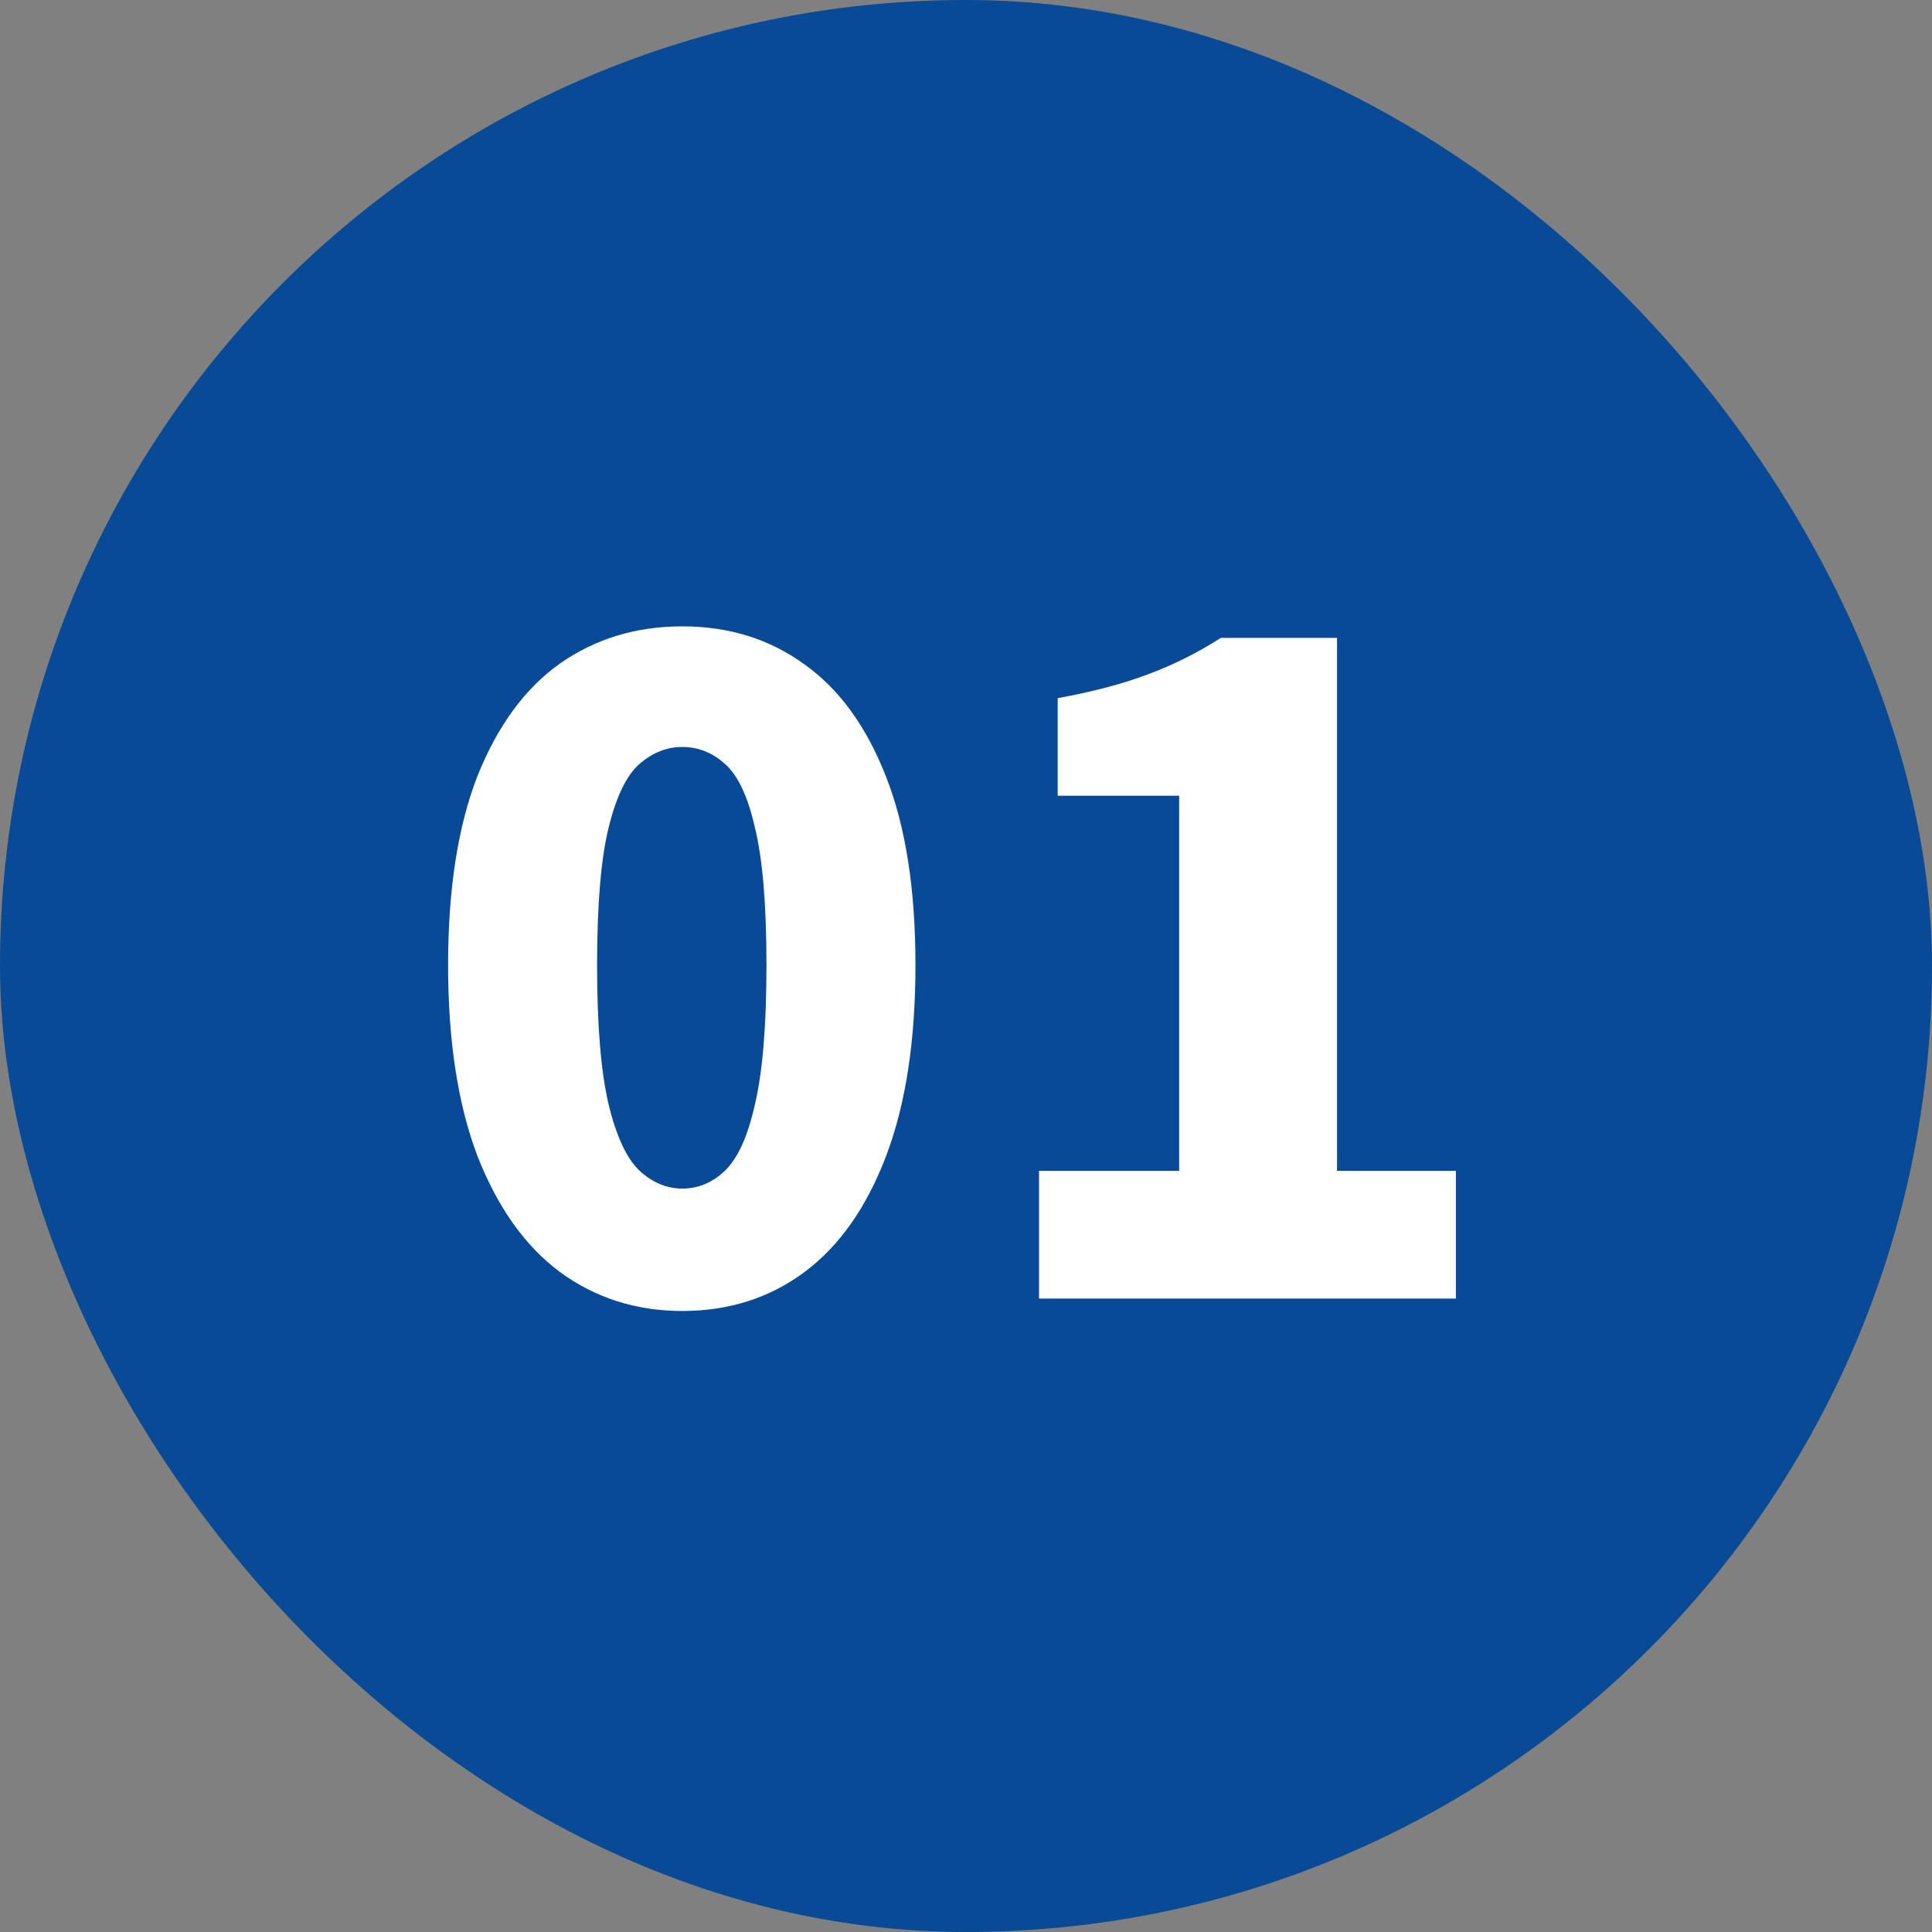
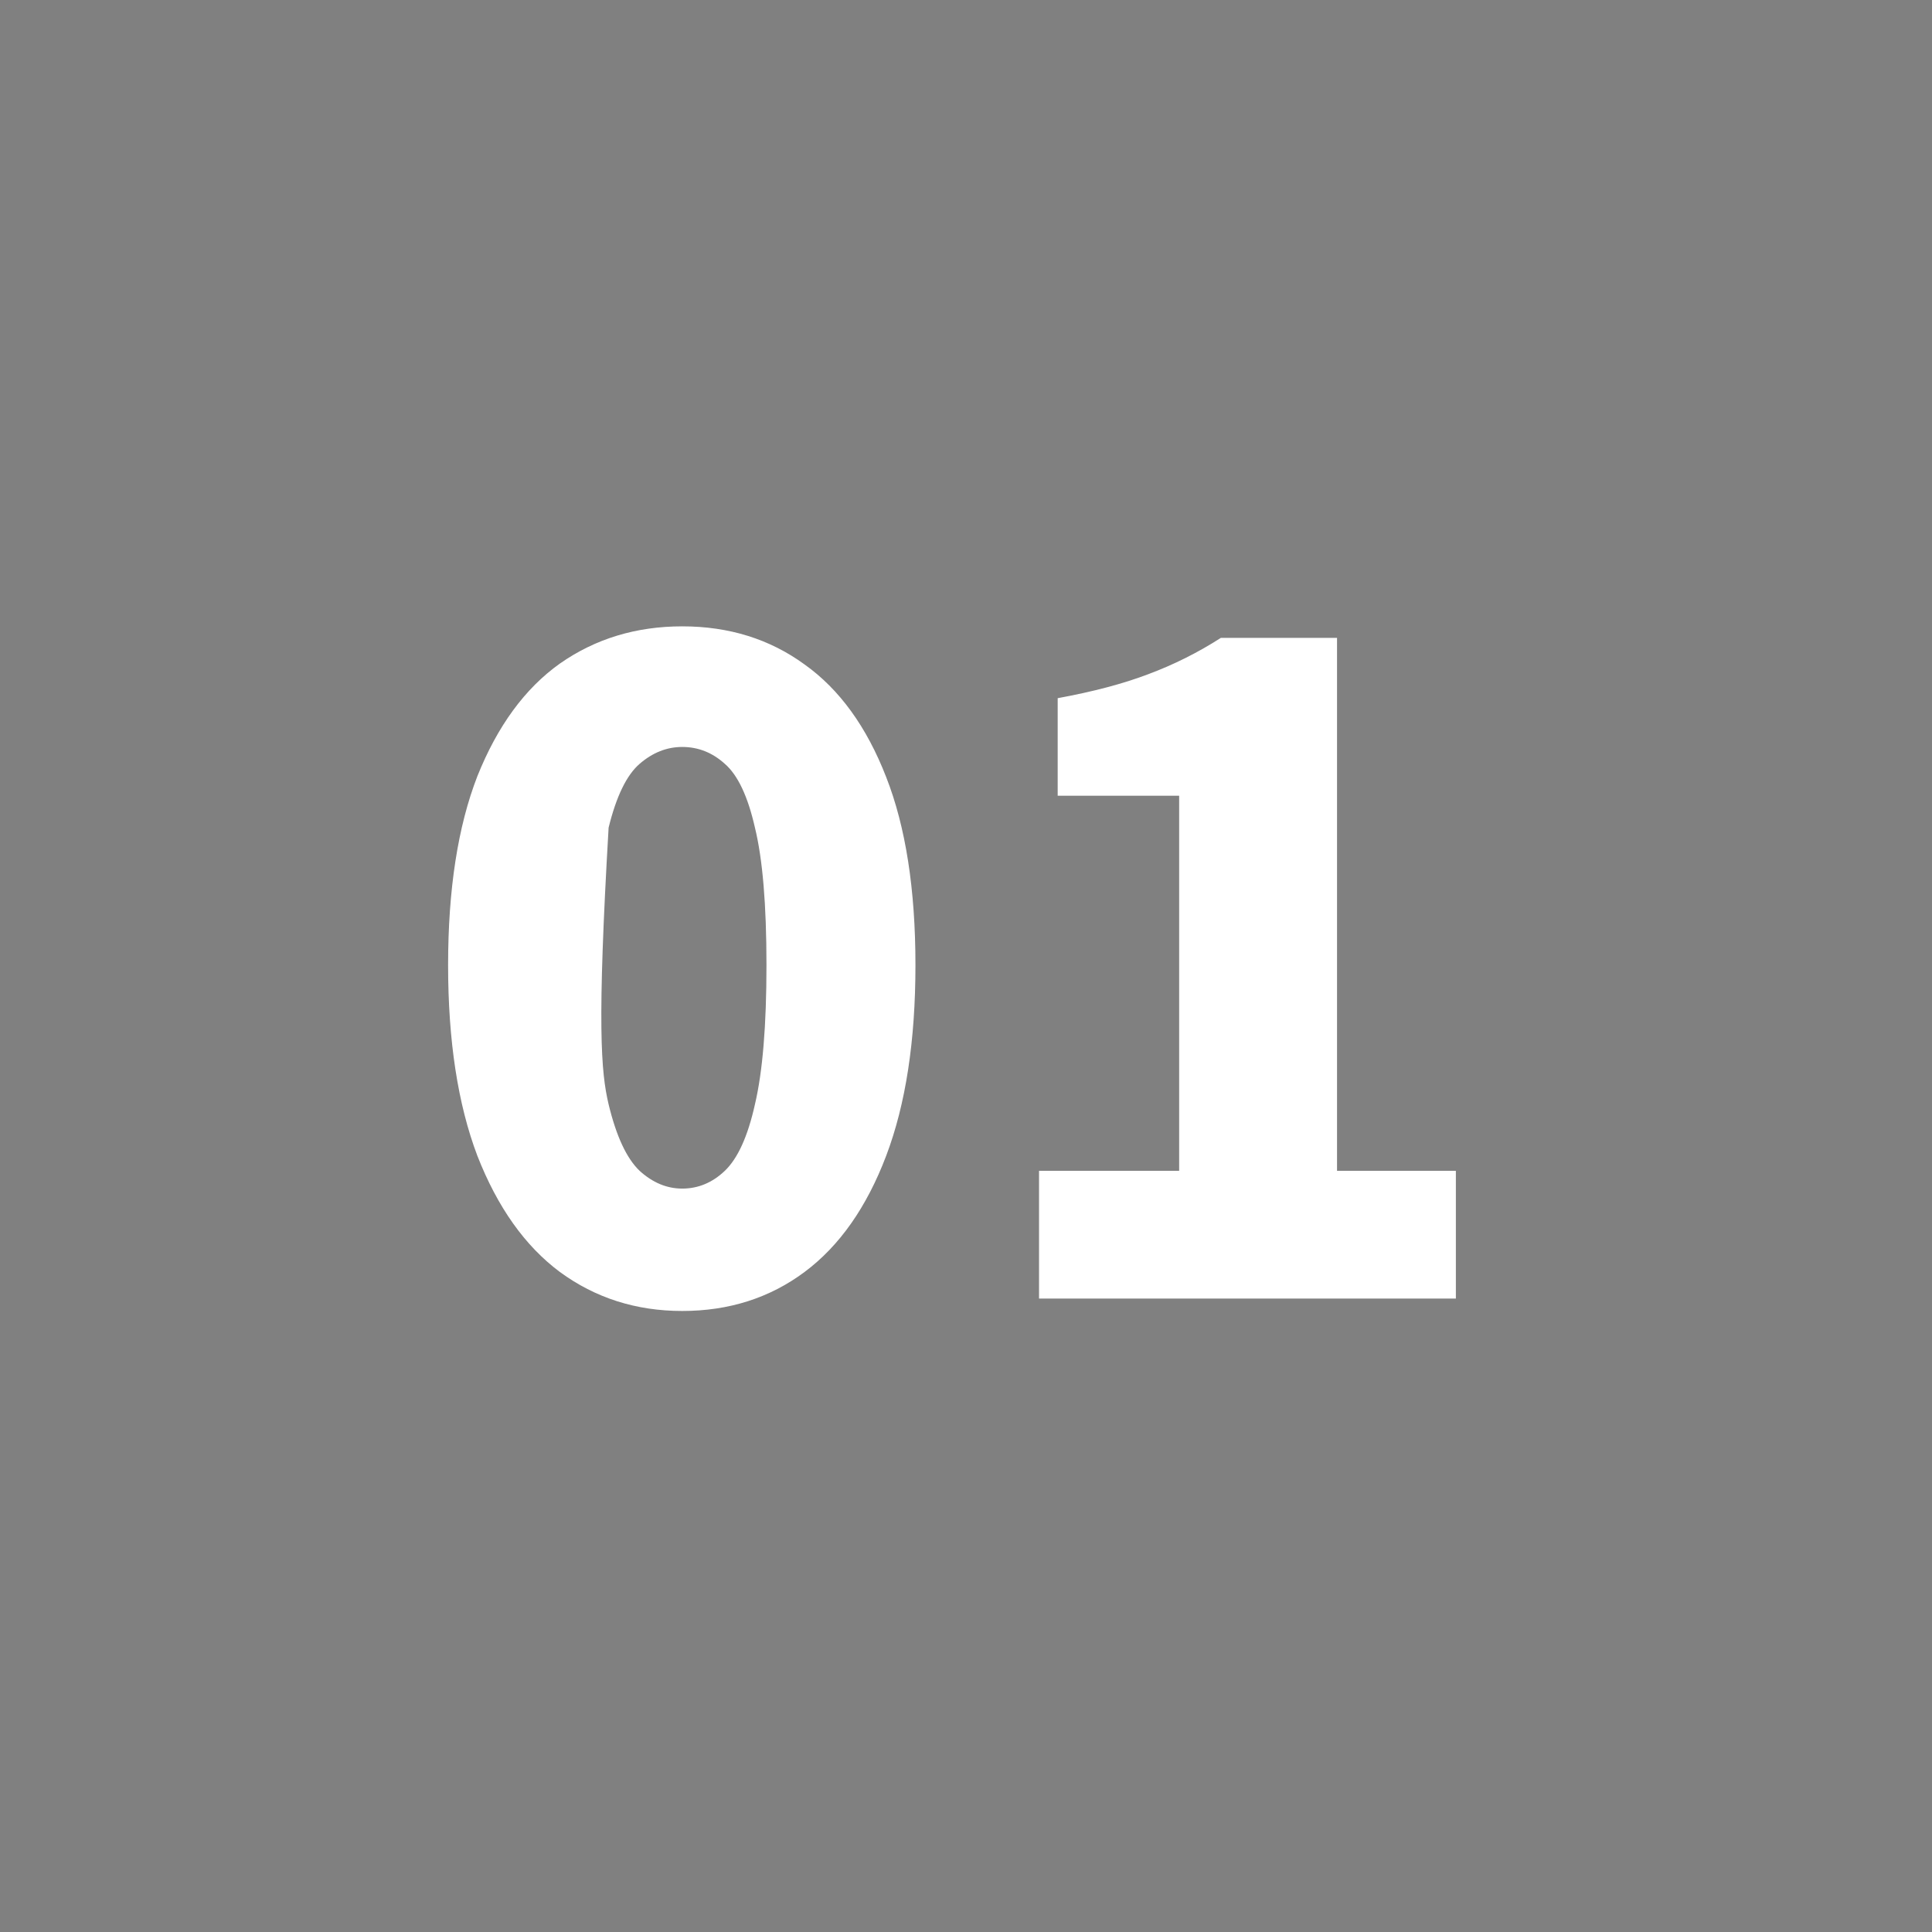
<svg xmlns="http://www.w3.org/2000/svg" width="61" height="61" viewBox="0 0 61 61" fill="none">
  <rect x="0" y="0" width="61" height="61" fill="#808080" stroke="none" />
-   <rect width="61" height="61" rx="30.5" fill="#084A95" />
-   <path d="M21.54 41.392C20.084 41.392 18.796 40.981 17.676 40.16C16.575 39.339 15.707 38.116 15.072 36.492C14.456 34.868 14.148 32.861 14.148 30.472C14.148 28.083 14.456 26.095 15.072 24.508C15.707 22.921 16.575 21.736 17.676 20.952C18.796 20.168 20.084 19.776 21.54 19.776C23.015 19.776 24.303 20.177 25.404 20.98C26.505 21.764 27.364 22.949 27.98 24.536C28.596 26.104 28.904 28.083 28.904 30.472C28.904 32.861 28.596 34.868 27.98 36.492C27.364 38.116 26.505 39.339 25.404 40.16C24.303 40.981 23.015 41.392 21.54 41.392ZM21.54 37.528C22.044 37.528 22.492 37.341 22.884 36.968C23.295 36.576 23.612 35.876 23.836 34.868C24.079 33.841 24.2 32.376 24.2 30.472C24.2 28.568 24.079 27.121 23.836 26.132C23.612 25.143 23.295 24.471 22.884 24.116C22.492 23.761 22.044 23.584 21.54 23.584C21.055 23.584 20.607 23.761 20.196 24.116C19.785 24.471 19.459 25.143 19.216 26.132C18.973 27.121 18.852 28.568 18.852 30.472C18.852 32.376 18.973 33.841 19.216 34.868C19.459 35.876 19.785 36.576 20.196 36.968C20.607 37.341 21.055 37.528 21.54 37.528ZM32.806 41V36.968H37.23V25.124H33.395V22.044C34.514 21.839 35.467 21.587 36.251 21.288C37.053 20.989 37.819 20.607 38.547 20.14H42.215V36.968H45.967V41H32.806Z" fill="white" />
+   <path d="M21.54 41.392C20.084 41.392 18.796 40.981 17.676 40.16C16.575 39.339 15.707 38.116 15.072 36.492C14.456 34.868 14.148 32.861 14.148 30.472C14.148 28.083 14.456 26.095 15.072 24.508C15.707 22.921 16.575 21.736 17.676 20.952C18.796 20.168 20.084 19.776 21.54 19.776C23.015 19.776 24.303 20.177 25.404 20.98C26.505 21.764 27.364 22.949 27.98 24.536C28.596 26.104 28.904 28.083 28.904 30.472C28.904 32.861 28.596 34.868 27.98 36.492C27.364 38.116 26.505 39.339 25.404 40.16C24.303 40.981 23.015 41.392 21.54 41.392ZM21.54 37.528C22.044 37.528 22.492 37.341 22.884 36.968C23.295 36.576 23.612 35.876 23.836 34.868C24.079 33.841 24.2 32.376 24.2 30.472C24.2 28.568 24.079 27.121 23.836 26.132C23.612 25.143 23.295 24.471 22.884 24.116C22.492 23.761 22.044 23.584 21.54 23.584C21.055 23.584 20.607 23.761 20.196 24.116C19.785 24.471 19.459 25.143 19.216 26.132C18.852 32.376 18.973 33.841 19.216 34.868C19.459 35.876 19.785 36.576 20.196 36.968C20.607 37.341 21.055 37.528 21.54 37.528ZM32.806 41V36.968H37.23V25.124H33.395V22.044C34.514 21.839 35.467 21.587 36.251 21.288C37.053 20.989 37.819 20.607 38.547 20.14H42.215V36.968H45.967V41H32.806Z" fill="white" />
</svg>